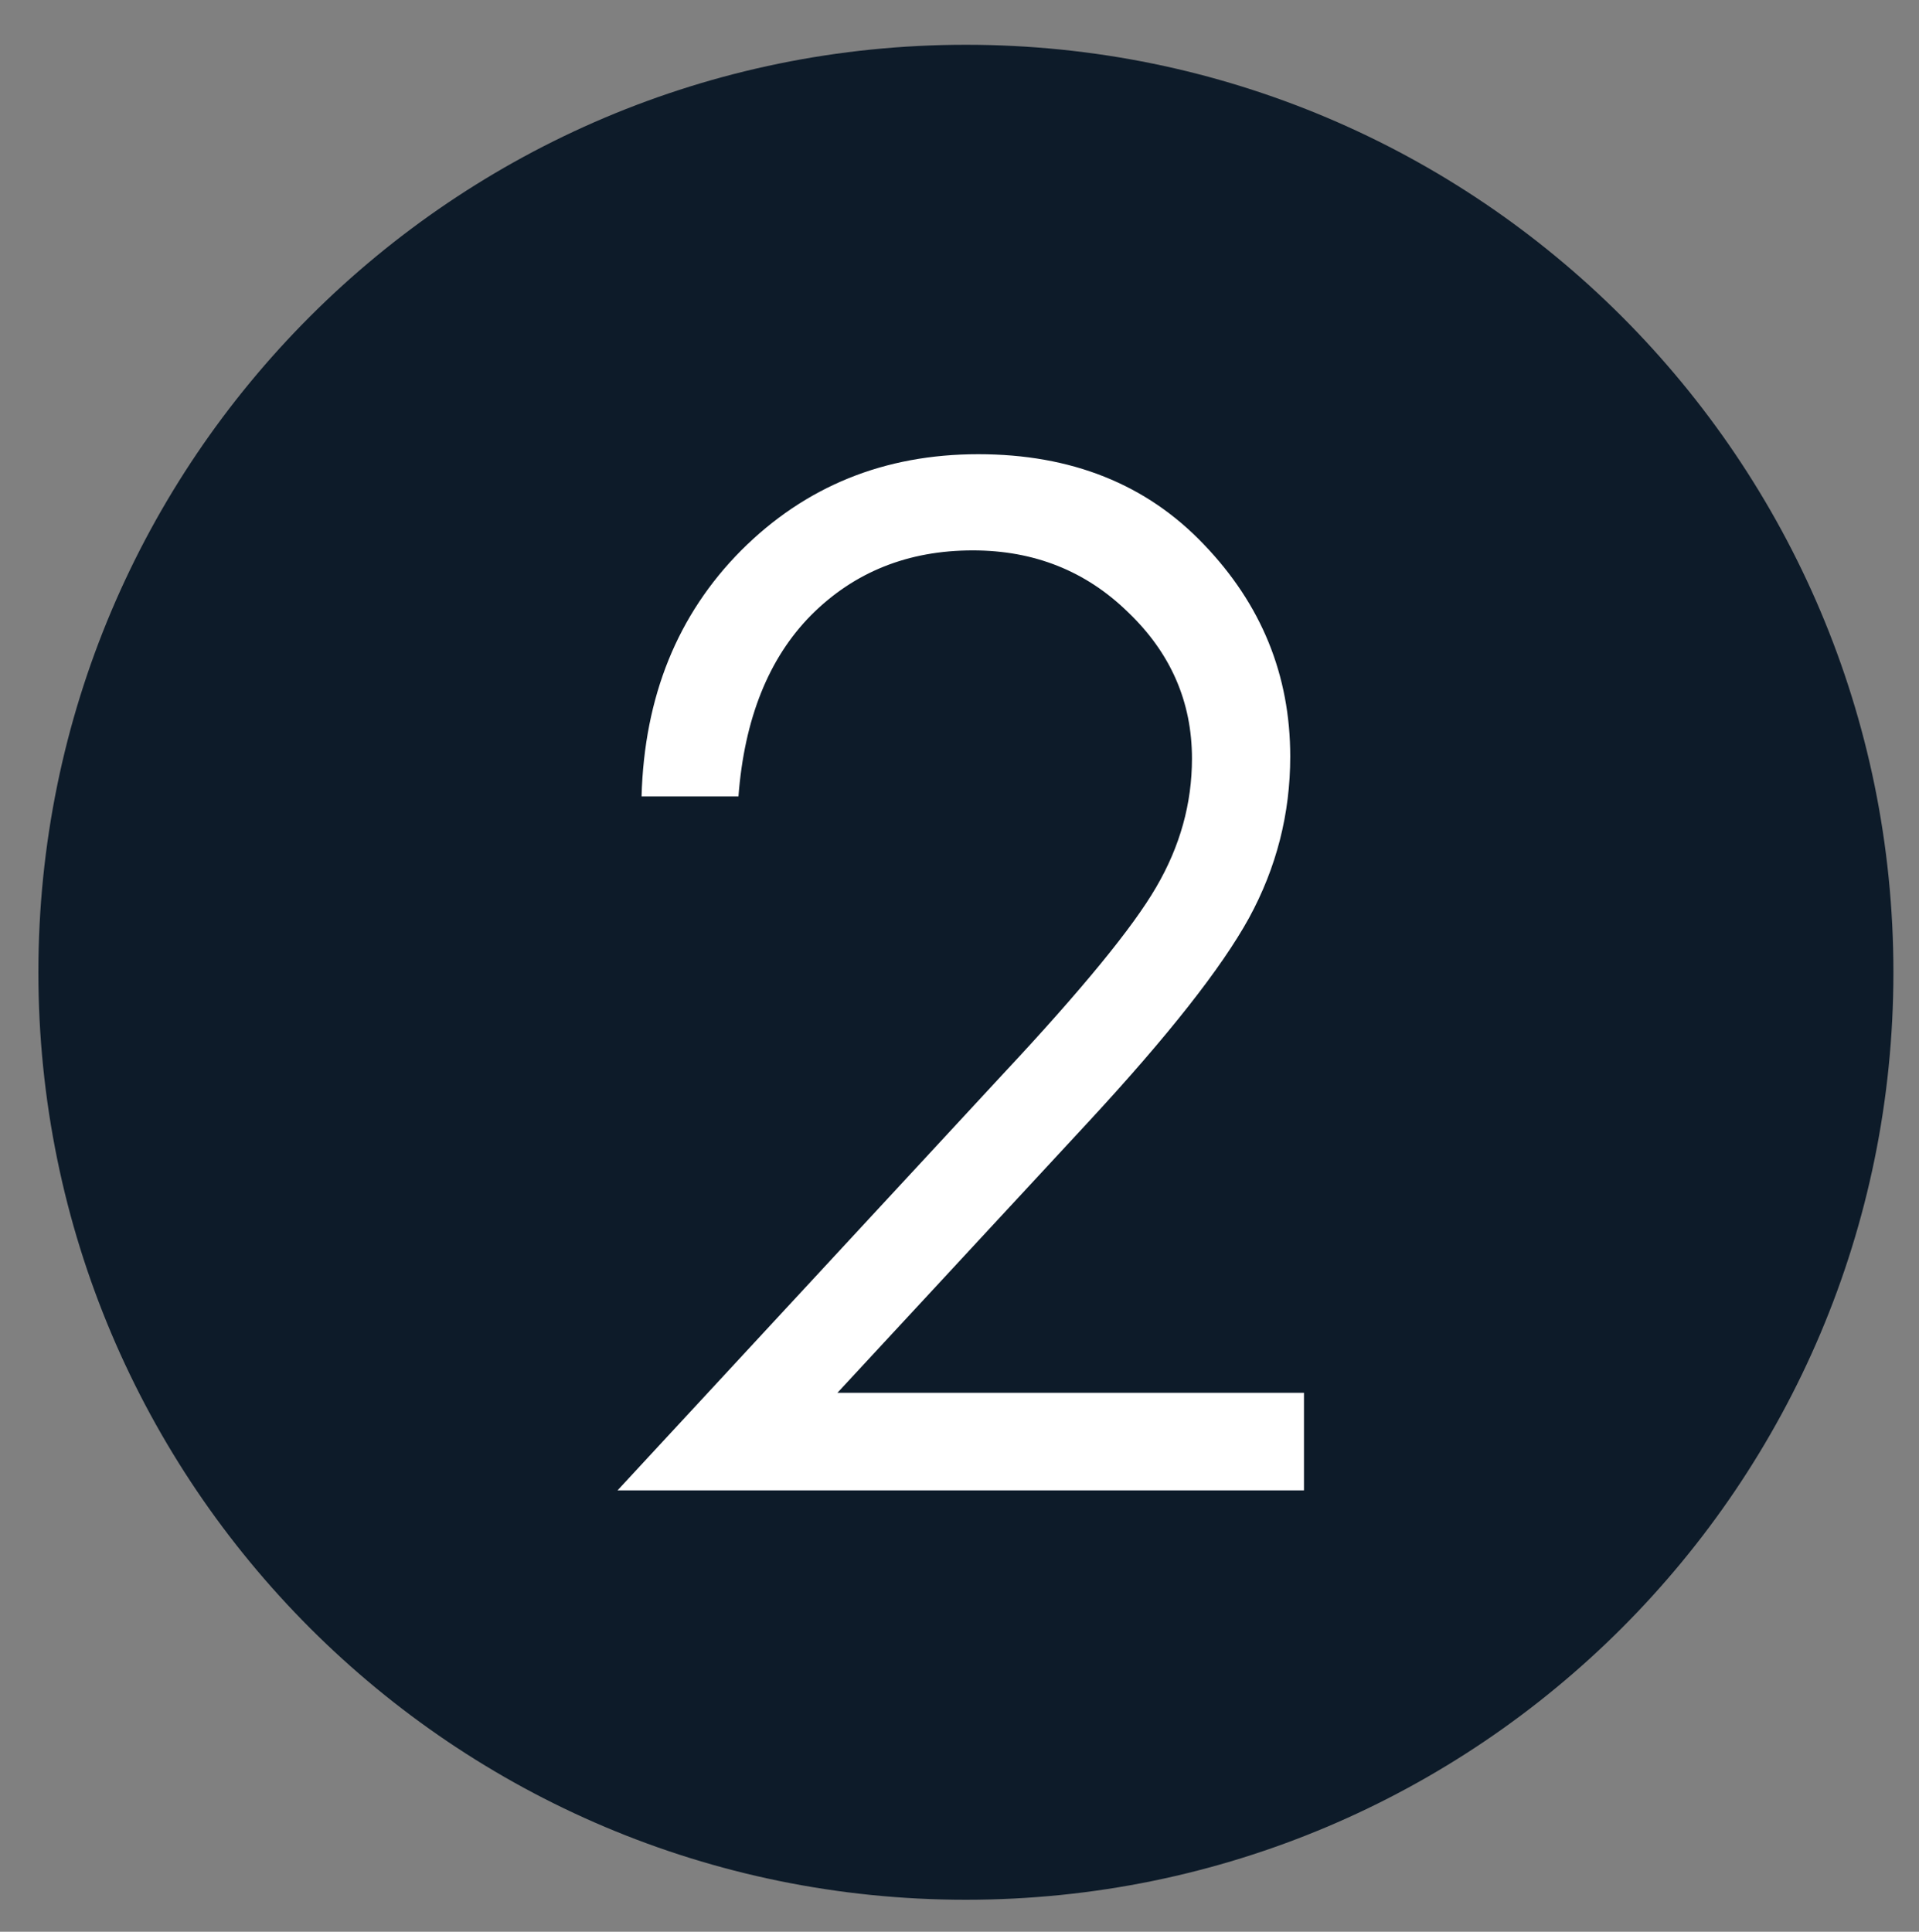
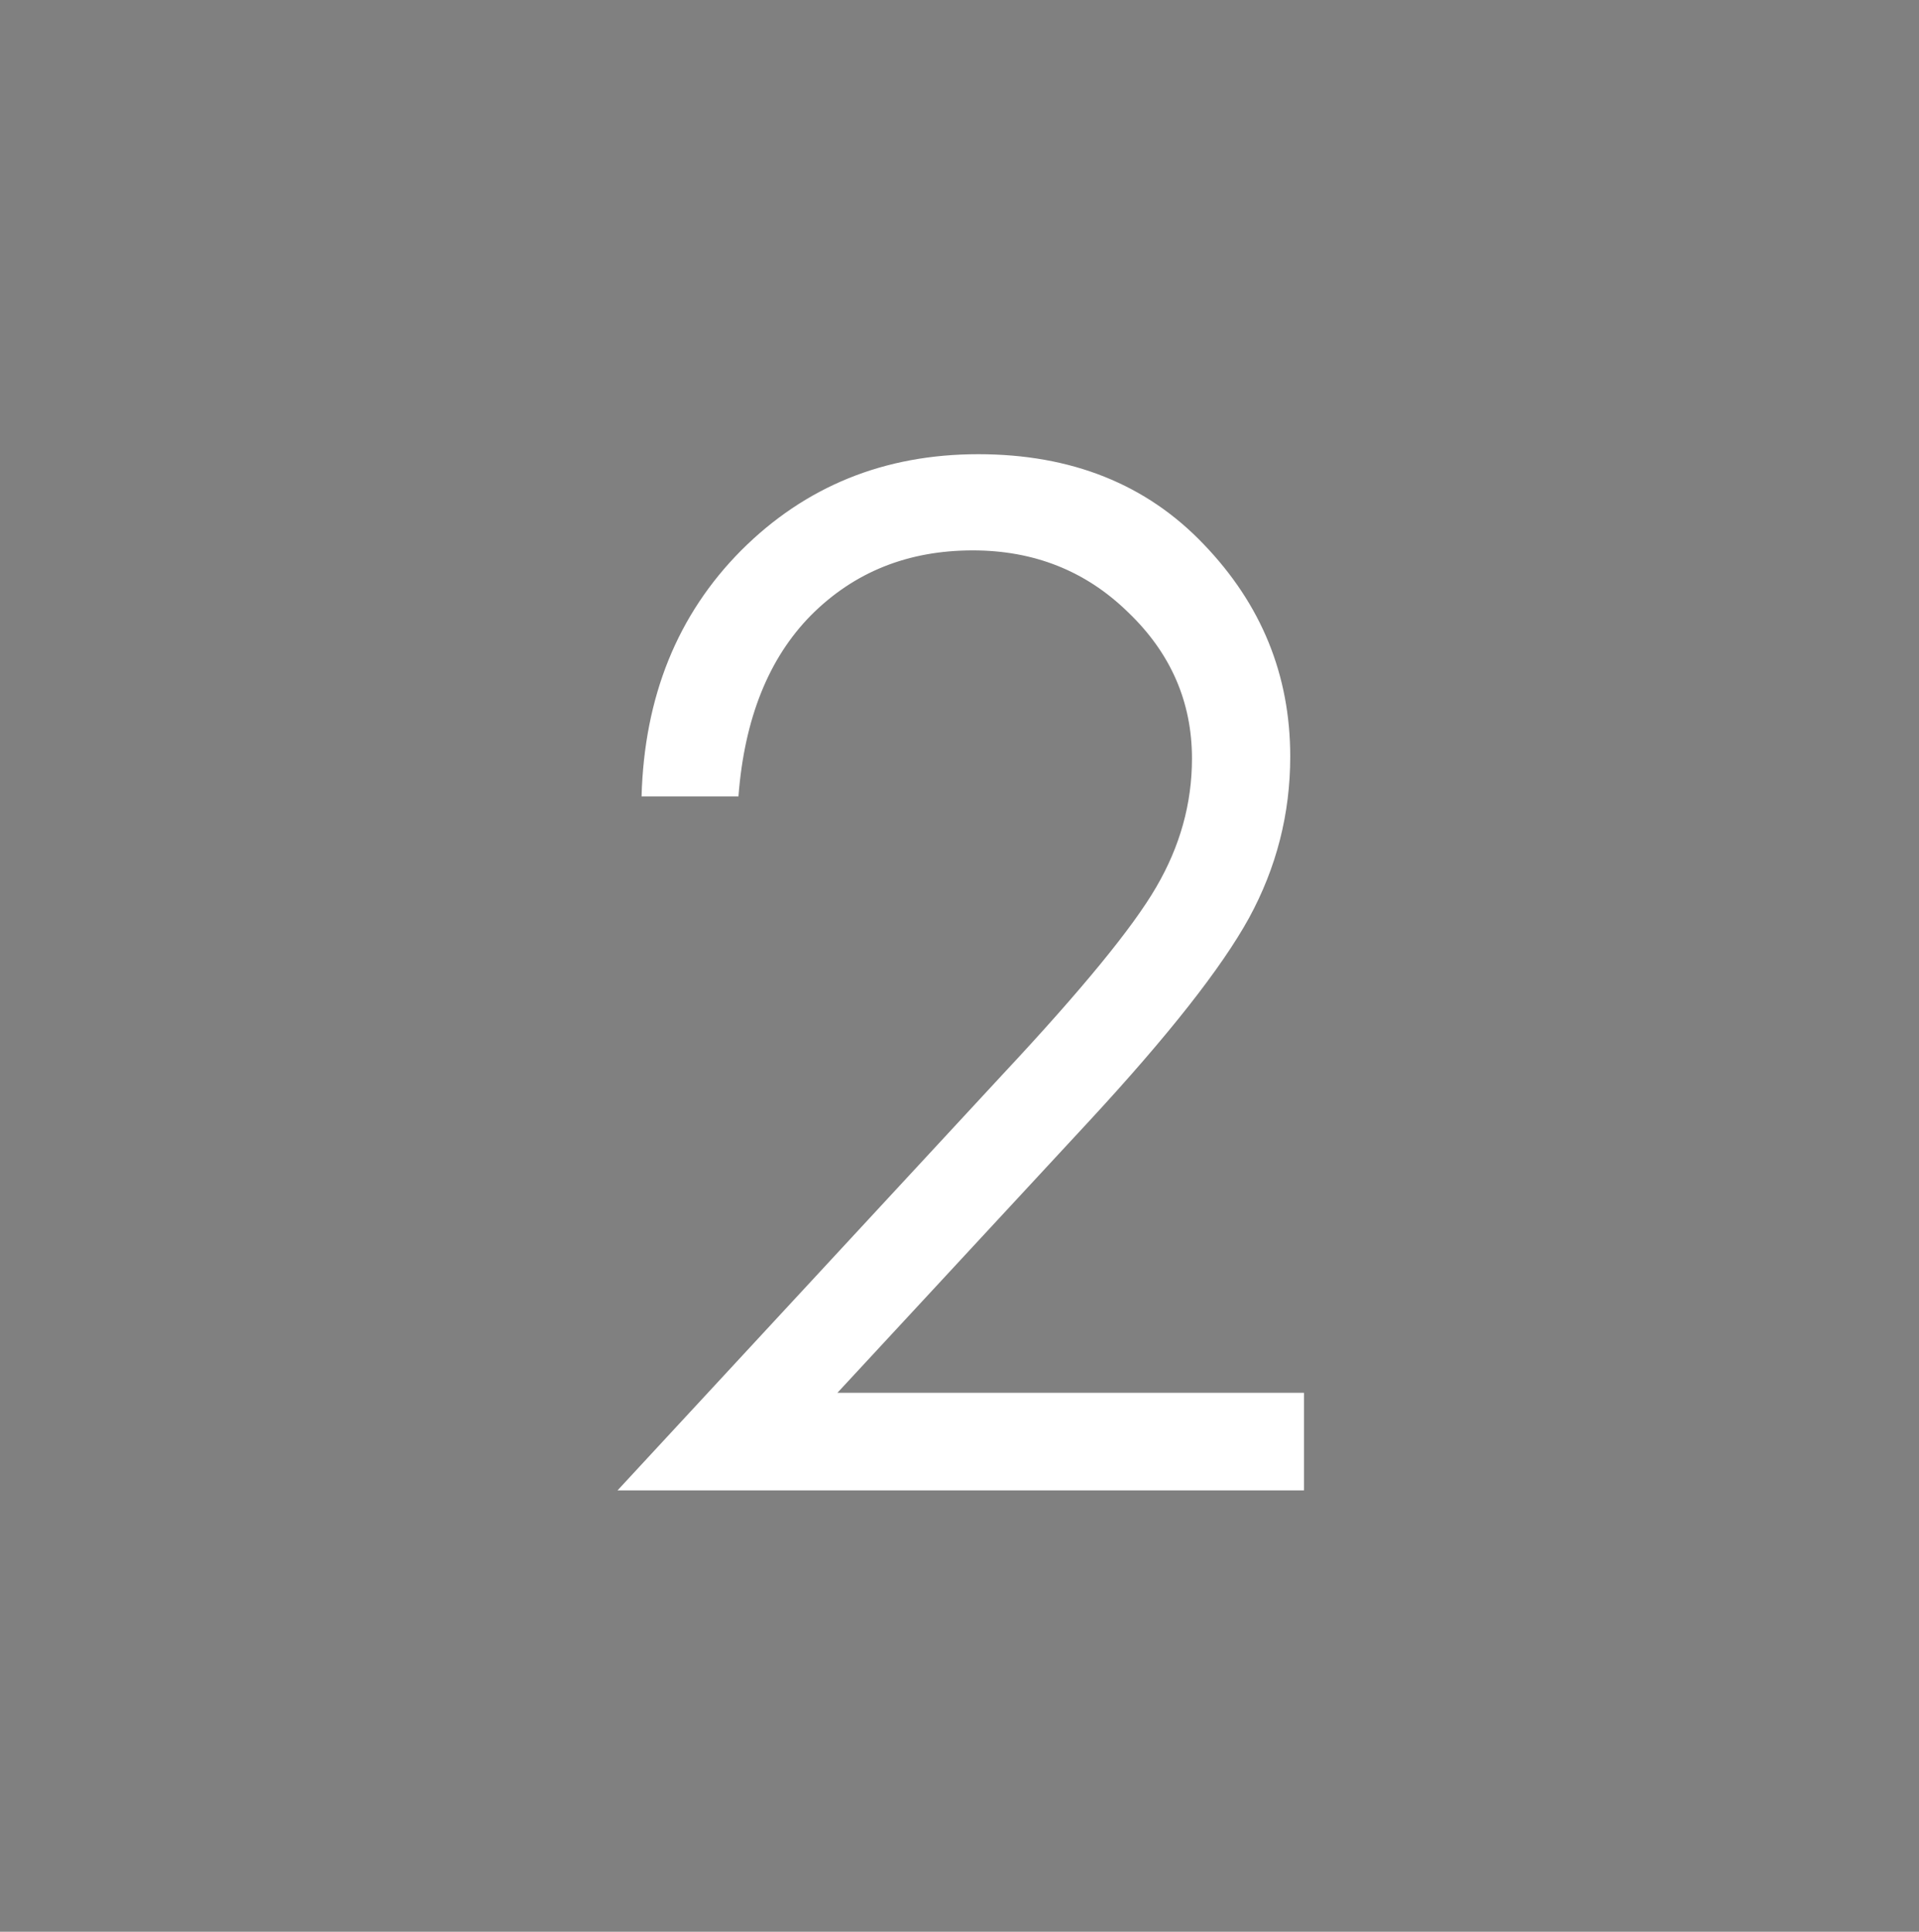
<svg xmlns="http://www.w3.org/2000/svg" fill="none" viewBox="0 0 150 151" height="151" width="150">
  <rect x="0" y="0" width="150" height="151" fill="#808080" stroke="none" />
  <g clip-path="url(#clip0_1237_1460)">
-     <path fill="#0D1B29" d="M75.5 148.5C115.541 148.5 148 116.041 148 76C148 35.959 115.541 3.5 75.5 3.5C35.459 3.5 3 35.959 3 76C3 116.041 35.459 148.5 75.5 148.5Z" />
    <path fill="white" d="M57.722 62.252H50.148C50.363 54.446 52.959 48.036 57.937 43.023C62.95 38.01 69.126 35.504 76.467 35.504C83.736 35.504 89.608 37.849 94.084 42.54C98.596 47.231 100.852 52.763 100.852 59.137C100.852 63.613 99.777 67.82 97.629 71.759C95.481 75.662 91.309 80.961 85.114 87.657L65.456 108.873H101.926V116.5H48.269L78.454 83.897C84.577 77.345 88.552 72.493 90.378 69.342C92.24 66.155 93.171 62.807 93.171 59.298C93.171 54.858 91.506 51.044 88.176 47.857C84.882 44.635 80.835 43.023 76.037 43.023C70.988 43.023 66.781 44.706 63.415 48.072C60.085 51.438 58.187 56.165 57.722 62.252Z" />
  </g>
  <defs>
    <clipPath id="clip0_1237_1460">
      <rect transform="translate(3 3.5)" fill="white" height="145" width="145" />
    </clipPath>
  </defs>
</svg>